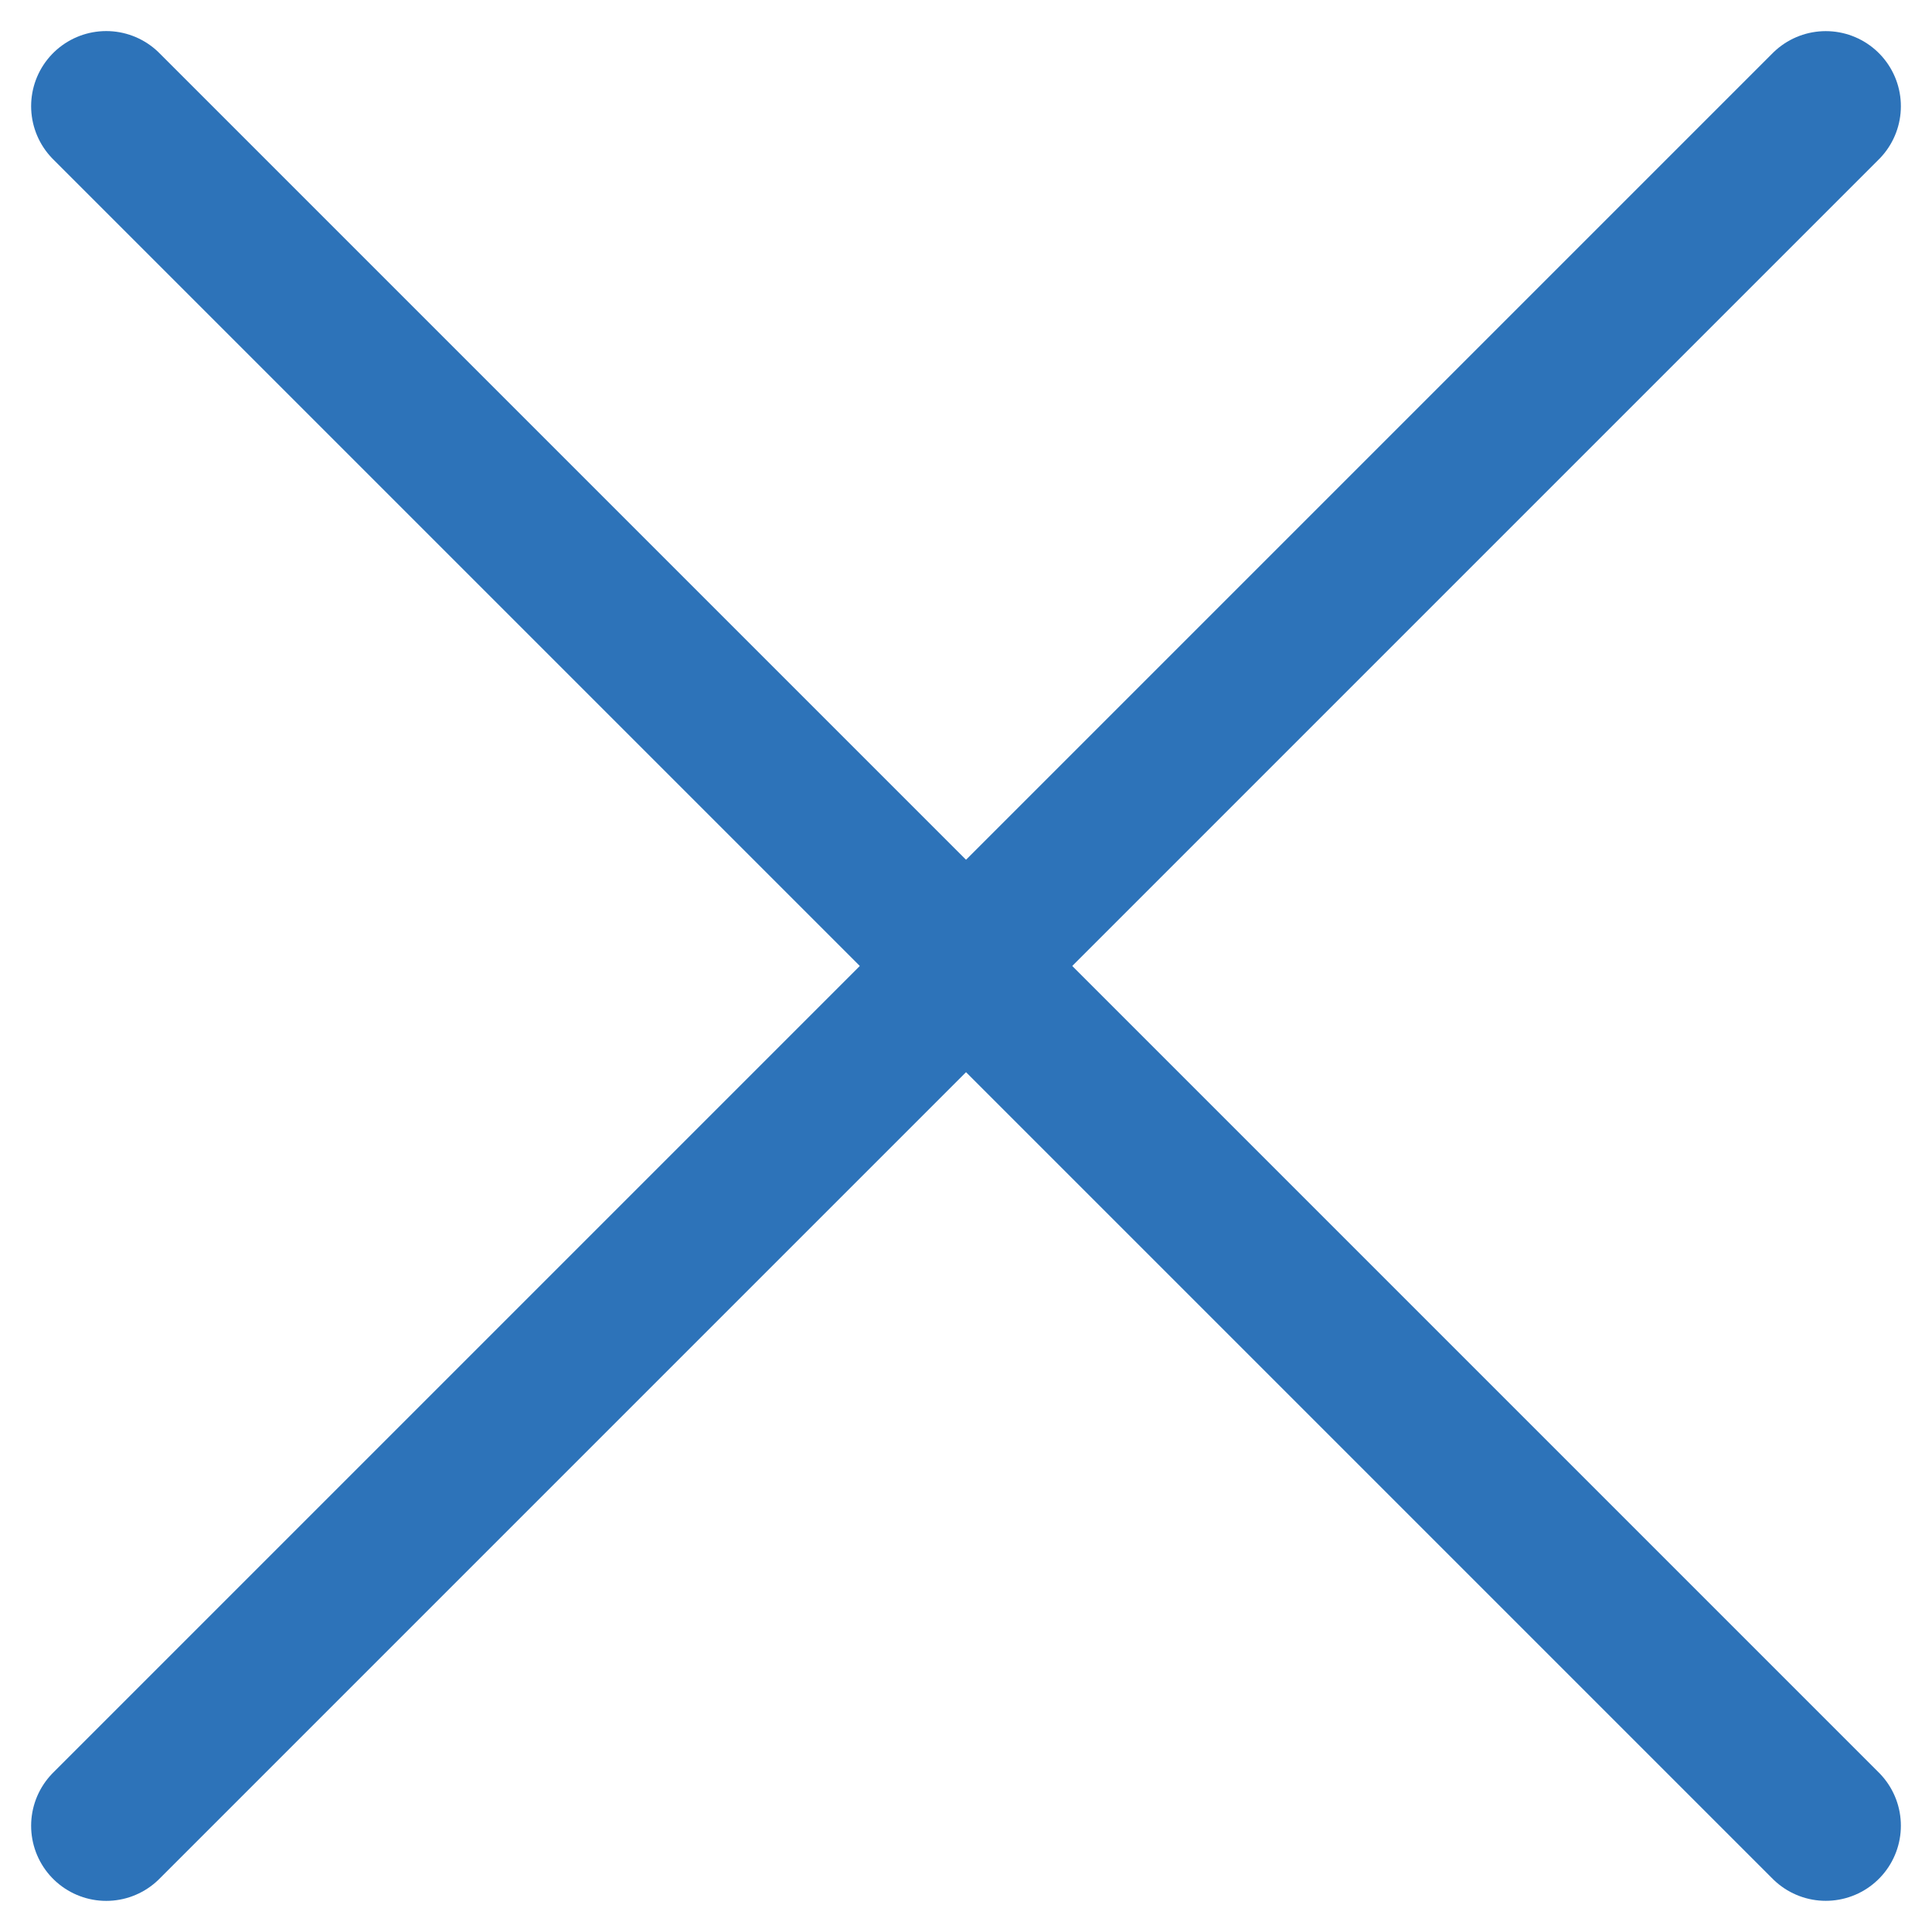
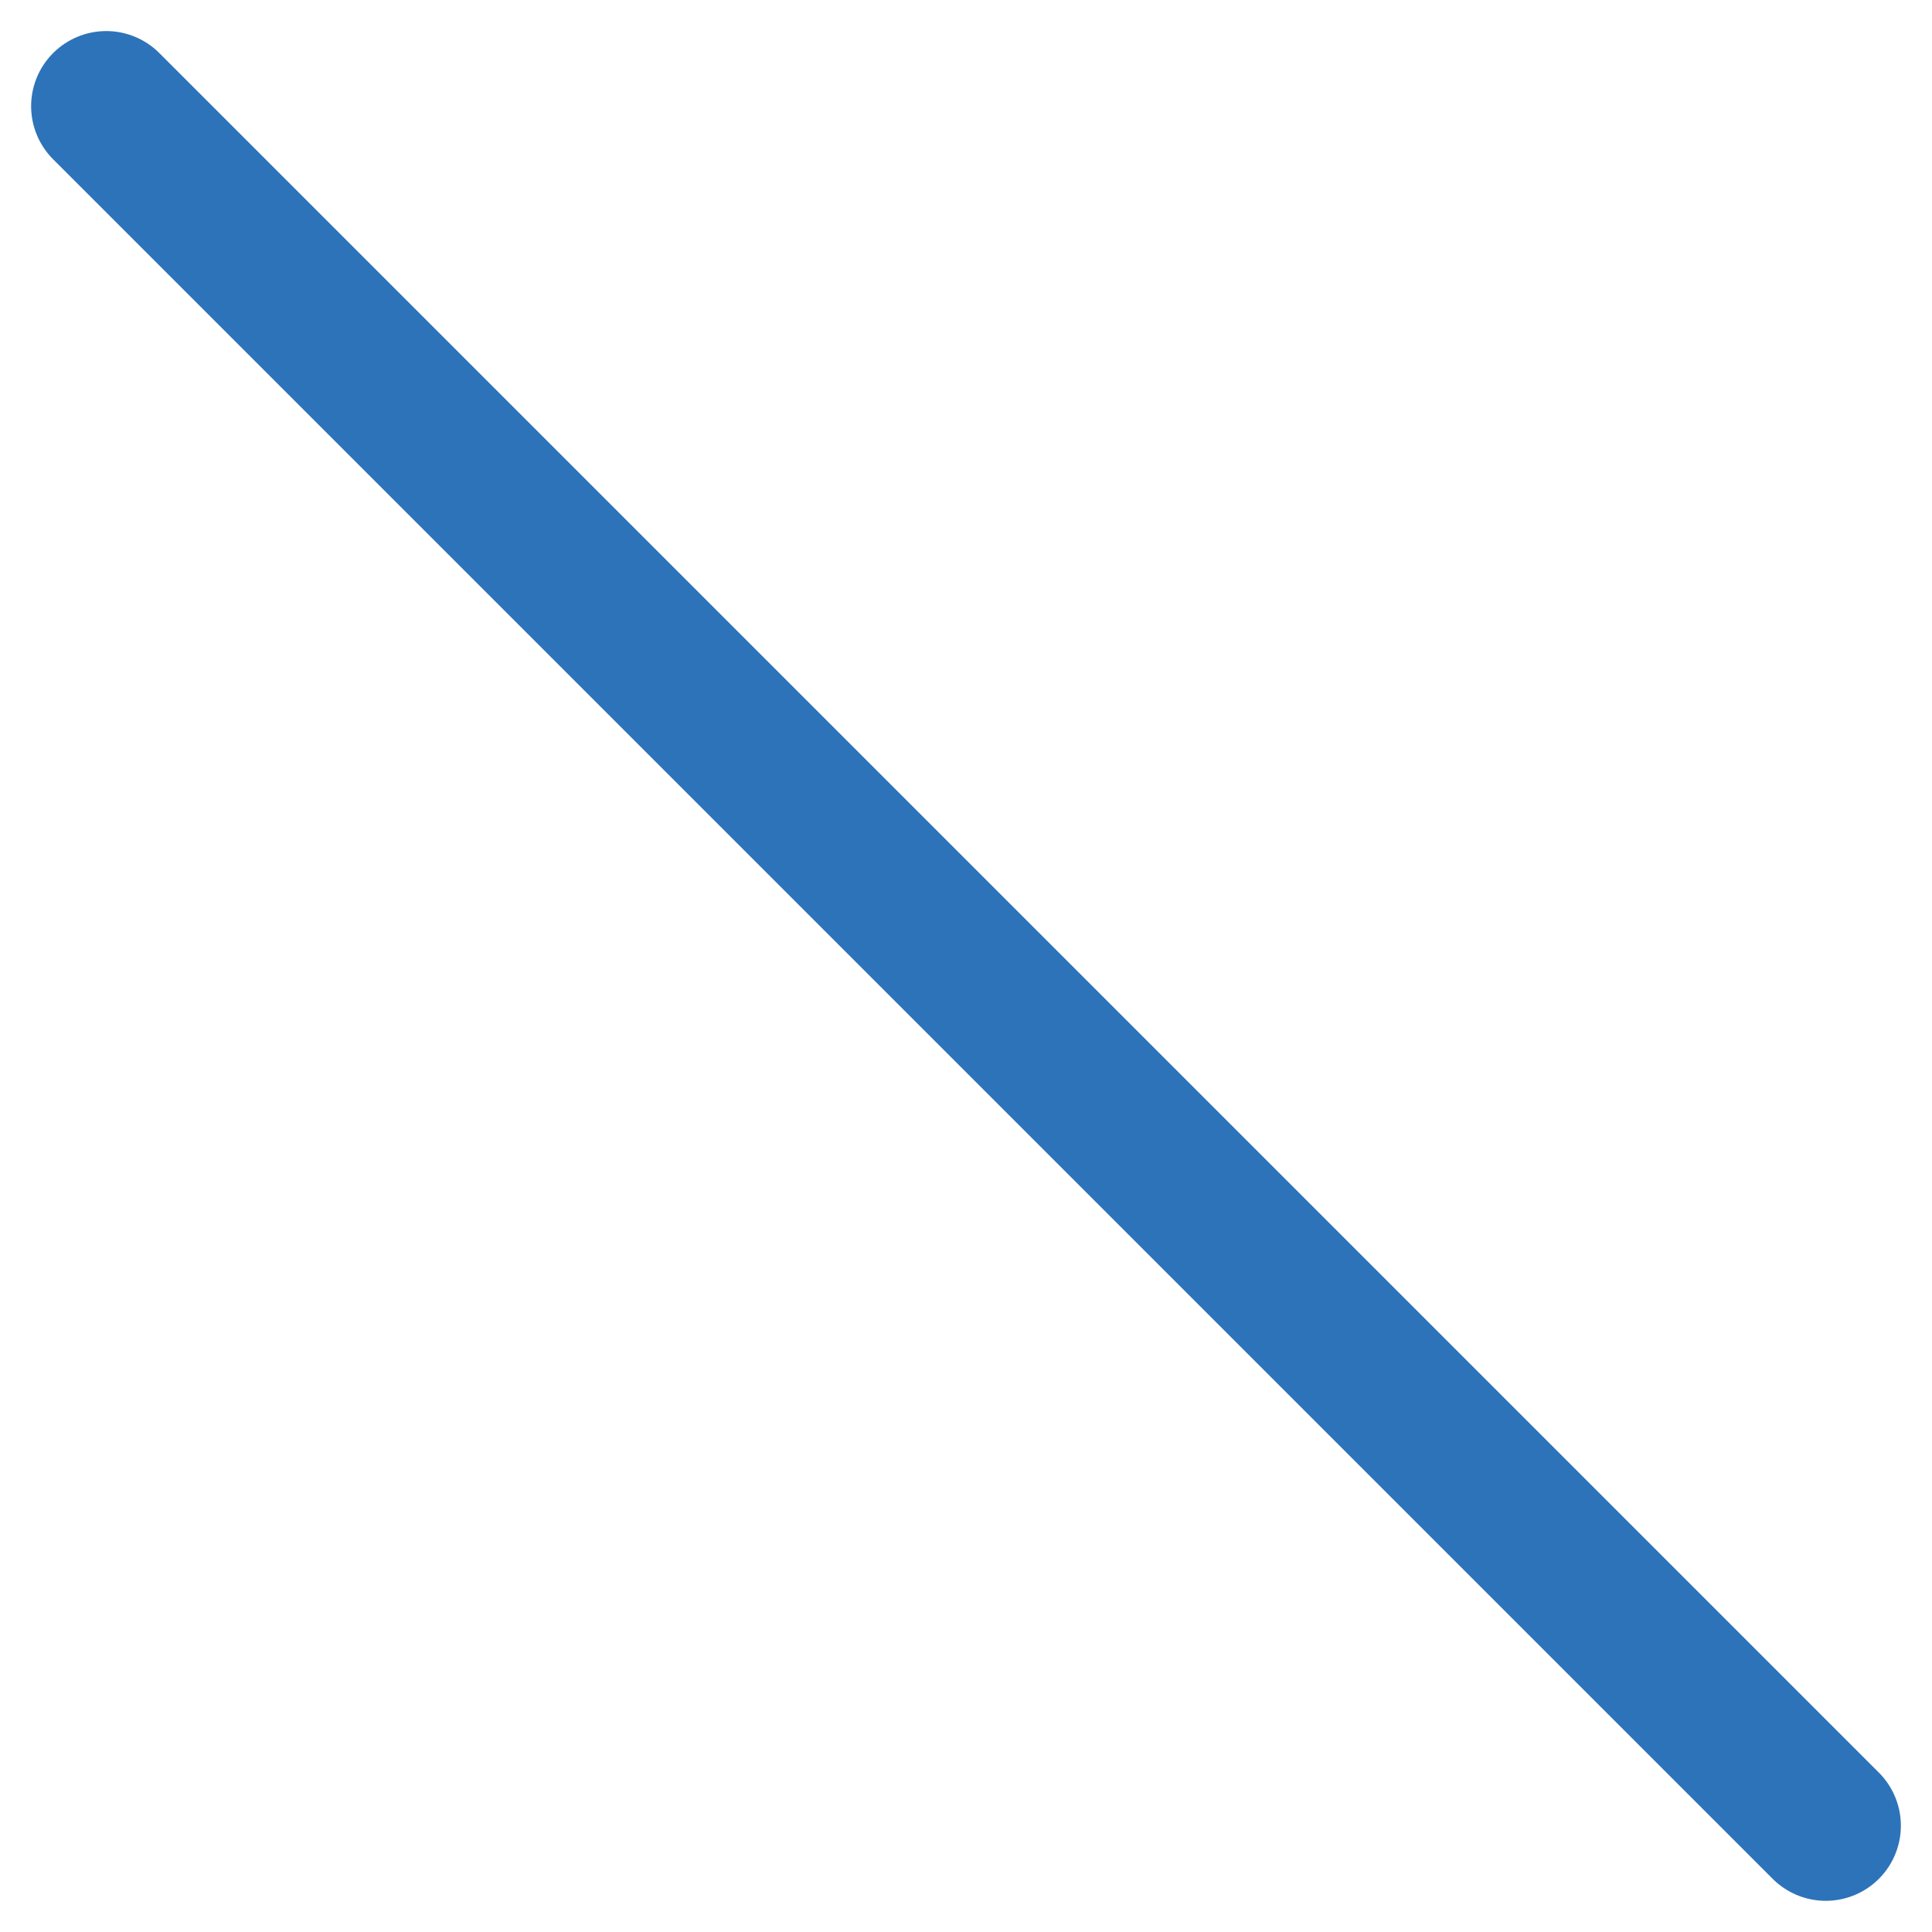
<svg xmlns="http://www.w3.org/2000/svg" width="32.155" height="32.155" viewBox="0 0 32.155 32.155">
  <g id="Group_668" data-name="Group 668" transform="translate(-170.996 -8421.087)">
    <line id="Line_13" data-name="Line 13" x2="28.619" y2="28.619" transform="translate(172.764 8422.854)" fill="none" stroke="#2d73b9" stroke-linecap="round" stroke-linejoin="round" stroke-width="2.5" />
-     <line id="Line_14" data-name="Line 14" y1="28.619" x2="28.619" transform="translate(172.764 8422.855)" fill="none" stroke="#2d73b9" stroke-linecap="round" stroke-linejoin="round" stroke-width="2.5" />
  </g>
</svg>